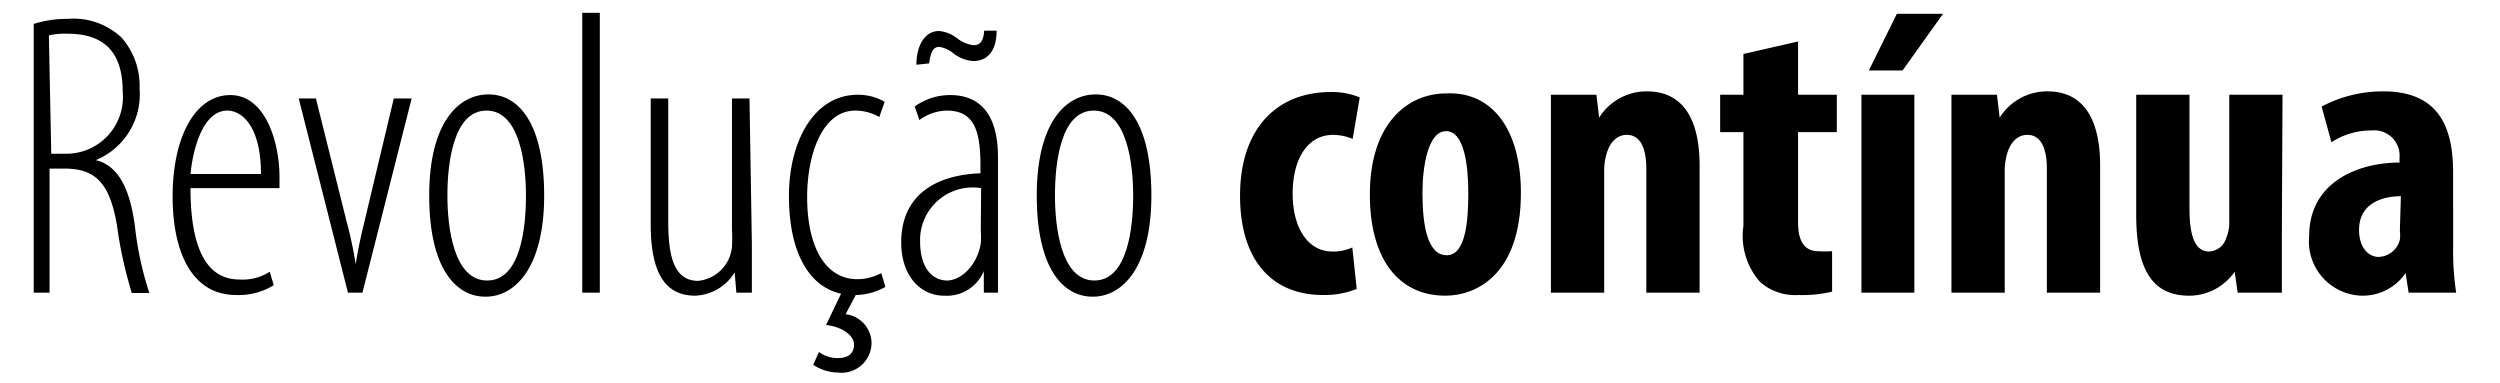
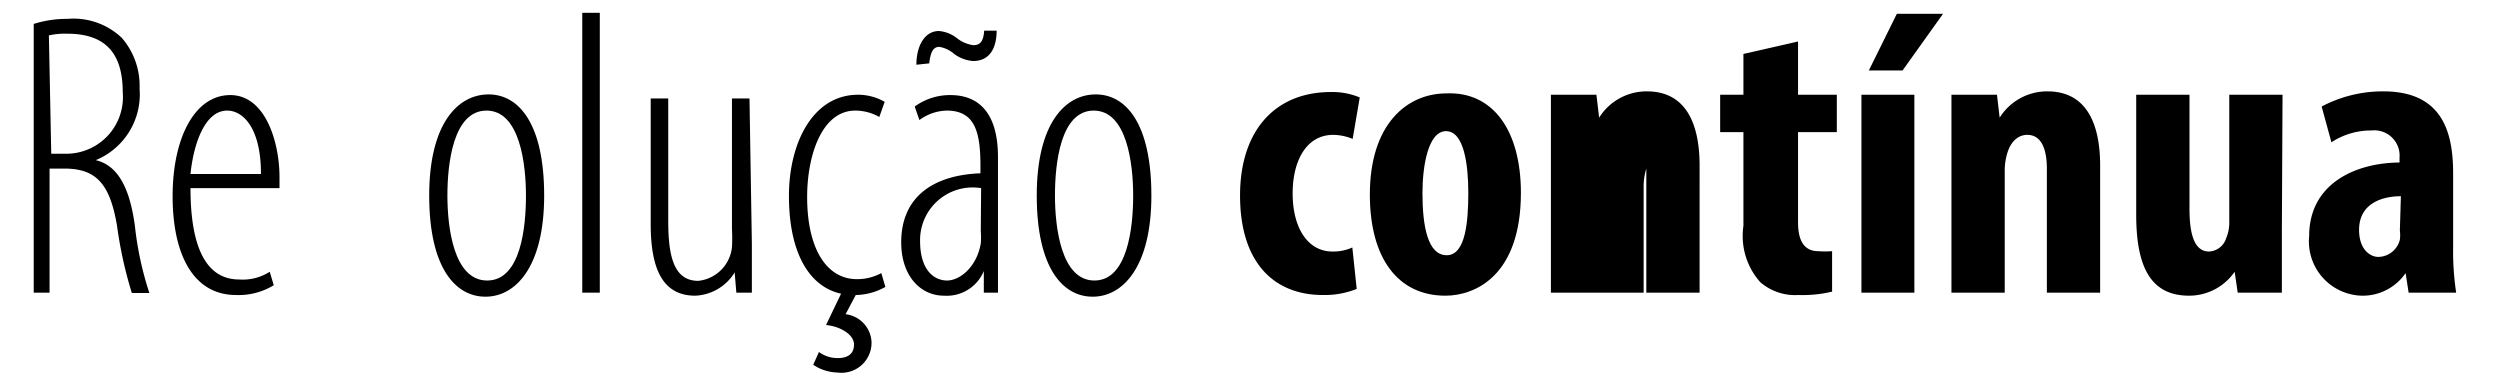
<svg xmlns="http://www.w3.org/2000/svg" id="Capa_1" data-name="Capa 1" viewBox="0 0 74.15 11.35">
  <defs>
    <style>
            .cls-1{fill:none;}.cls-2{clip-path:url(#clip-path);}.cls-3{clip-path:url(#clip-path-3);}.cls-4{opacity:0.12;}.cls-5{clip-path:url(#clip-path-4);}</style>
    <clipPath id="clip-path">
      <rect class="cls-1" x="278.84" y="-284.18" width="595.28" height="841.89" />
    </clipPath>
    <clipPath id="clip-path-3">
      <rect class="cls-1" x="279.05" y="-283.72" width="595.07" height="841.43" />
    </clipPath>
    <clipPath id="clip-path-4">
      <rect class="cls-1" x="48.27" y="-89.83" width="536.16" height="175.52" />
    </clipPath>
  </defs>
  <path d="M1,.71A3.23,3.23,0,0,1,2,.56a2.08,2.08,0,0,1,1.61.56,2.17,2.17,0,0,1,.53,1.51A2.11,2.11,0,0,1,2.84,4.75v0c.63.15,1,.77,1.16,1.94a9.73,9.73,0,0,0,.43,2H3.91a12.41,12.41,0,0,1-.44-2C3.26,5.46,2.86,5,1.91,5H1.47V8.68H1Zm.52,3.85h.45A1.68,1.68,0,0,0,3.64,2.73C3.64,1.65,3.19,1,2,1a2.15,2.15,0,0,0-.55.05Z" />
  <path d="M5.65,5.58c0,2.32.81,2.71,1.45,2.71A1.48,1.48,0,0,0,8,8.06l.12.4A2,2,0,0,1,7,8.75c-1.26,0-1.88-1.19-1.88-2.93s.66-3,1.71-3S8.29,4.23,8.29,5.25v.33Zm2.09-.42c0-1.41-.56-1.88-1-1.88-.67,0-1,1-1.09,1.88Z" />
-   <path d="M9.37,2.92l.91,3.65a11.49,11.49,0,0,1,.27,1.27h0c.06-.41.17-.9.26-1.27l.87-3.65h.53L10.75,8.68h-.43L8.86,2.92Z" />
  <path d="M16.14,5.8c0,2.12-.85,3-1.74,3s-1.67-.85-1.67-3,.86-3,1.76-3S16.14,3.67,16.14,5.8Zm-2.87,0c0,.93.18,2.52,1.18,2.52S15.6,6.73,15.6,5.8s-.18-2.52-1.17-2.52S13.27,4.86,13.27,5.8Z" />
  <path d="M17.27.38h.52v8.3h-.52Z" />
  <path d="M22.3,7.22c0,.65,0,1.1,0,1.46h-.46l-.05-.6h0a1.44,1.44,0,0,1-1.17.69c-.95,0-1.32-.77-1.32-2.12V2.92h.52V6.54c0,1,.14,1.79.89,1.79a1.12,1.12,0,0,0,1-1,4.7,4.7,0,0,0,0-.53V2.92h.52Z" />
  <path d="M26.26,8.51a1.84,1.84,0,0,1-.94.24c-1.13,0-1.92-1-1.92-2.94,0-1.57.71-3,2.05-3a1.59,1.59,0,0,1,.79.21l-.16.45a1.45,1.45,0,0,0-.71-.19c-1,0-1.43,1.34-1.43,2.56,0,1.53.57,2.44,1.48,2.44a1.51,1.51,0,0,0,.72-.18Zm-.81.11-.37.7a.87.87,0,0,1,.77.84.89.89,0,0,1-1,.89,1.37,1.37,0,0,1-.73-.23l.17-.38a.92.92,0,0,0,.57.18c.25,0,.47-.1.47-.4s-.41-.54-.83-.58l.48-1Z" />
  <path d="M29.18,8.68l0-.64h0A1.19,1.19,0,0,1,28,8.77c-.71,0-1.27-.6-1.27-1.58,0-1.39,1-2,2.35-2.05V4.92c0-1-.16-1.64-1-1.64a1.42,1.42,0,0,0-.81.28l-.14-.4a1.78,1.78,0,0,1,1.06-.34c.78,0,1.41.46,1.41,1.84V7.38c0,.42,0,.94,0,1.3Zm-2-6.76c0-.55.24-1,.67-1a1,1,0,0,1,.53.21,1,1,0,0,0,.49.21c.19,0,.3-.1.32-.43h.37c0,.48-.18.9-.7.9a1.09,1.09,0,0,1-.56-.21.89.89,0,0,0-.44-.21c-.19,0-.26.17-.3.49ZM29.1,5.58a1.56,1.56,0,0,0-1.81,1.57c0,.87.42,1.17.8,1.17s.88-.4,1-1.1a2.42,2.42,0,0,0,0-.37Z" />
  <path d="M34.15,5.8c0,2.12-.85,3-1.74,3s-1.66-.85-1.66-3,.85-3,1.75-3S34.15,3.67,34.15,5.8Zm-2.86,0c0,.93.18,2.52,1.17,2.52s1.15-1.59,1.15-2.52-.18-2.52-1.17-2.52S31.29,4.86,31.29,5.8Z" />
  <path d="M40.24,8.57a2.57,2.57,0,0,1-1,.18c-1.49,0-2.46-1-2.46-2.95s1.06-3.07,2.69-3.07a2.1,2.1,0,0,1,.86.16l-.21,1.23A1.56,1.56,0,0,0,39.54,4c-.76,0-1.2.72-1.2,1.74s.45,1.72,1.18,1.72a1.35,1.35,0,0,0,.59-.12Z" />
  <path d="M45.11,5.72c0,2.45-1.35,3.05-2.24,3.05-1.4,0-2.24-1.1-2.24-3,0-2.1,1.11-3,2.27-3C44.28,2.71,45.11,3.87,45.11,5.72Zm-2.92,0c0,1,.16,1.85.72,1.85s.64-1,.64-1.85-.13-1.83-.66-1.83S42.19,4.92,42.19,5.73Z" />
-   <path d="M46,4.57c0-.64,0-1.2,0-1.76h1.35l.08.68h0a1.66,1.66,0,0,1,1.42-.78c1.11,0,1.56.89,1.56,2.2V8.68H48.83V5c0-.49-.12-1-.58-1-.26,0-.48.18-.59.53a1.81,1.81,0,0,0-.08.54V8.68H46Z" />
+   <path d="M46,4.57c0-.64,0-1.2,0-1.76h1.35l.08.68h0a1.66,1.66,0,0,1,1.42-.78c1.11,0,1.56.89,1.56,2.2V8.68H48.83V5a1.81,1.81,0,0,0-.08.54V8.68H46Z" />
  <path d="M53.33,1.23V2.81h1.15V3.92H53.33V6.6c0,.68.29.85.6.85a2.73,2.73,0,0,0,.41,0V8.65a3.79,3.79,0,0,1-1,.1,1.58,1.58,0,0,1-1.13-.38,2.06,2.06,0,0,1-.5-1.67V3.92h-.69V2.81h.69V1.6Z" />
  <path d="M55.21,8.68V2.81h1.57V8.68ZM57.63.41l-1.2,1.68h-1L56.26.41Z" />
  <path d="M57.88,4.57c0-.64,0-1.2,0-1.76h1.35l.08.68h0a1.66,1.66,0,0,1,1.42-.78c1.11,0,1.56.89,1.56,2.2V8.68H60.71V5c0-.49-.12-1-.58-1-.26,0-.48.18-.59.53a1.81,1.81,0,0,0-.08.54V8.68H57.88Z" />
  <path d="M67.68,6.88c0,.63,0,1.25,0,1.8H66.37l-.09-.62h0a1.64,1.64,0,0,1-1.35.71c-1.12,0-1.57-.82-1.57-2.4V2.81h1.58V6.19c0,.77.15,1.27.58,1.27a.56.56,0,0,0,.51-.4,1.18,1.18,0,0,0,.09-.5V2.81h1.58Z" />
  <path d="M71.44,8.68l-.09-.58h0a1.54,1.54,0,0,1-1.3.67A1.61,1.61,0,0,1,68.49,7c0-1.54,1.35-2.17,2.68-2.18V4.68a.75.75,0,0,0-.83-.81,2.14,2.14,0,0,0-1.19.35l-.29-1.06a3.87,3.87,0,0,1,1.83-.45c1.78,0,2.07,1.25,2.07,2.44V7.33a8.19,8.19,0,0,0,.09,1.35Zm-.23-2.86c-.52,0-1.24.19-1.24,1,0,.58.33.8.57.8a.67.67,0,0,0,.64-.51,1.06,1.06,0,0,0,0-.27Z" />
</svg>